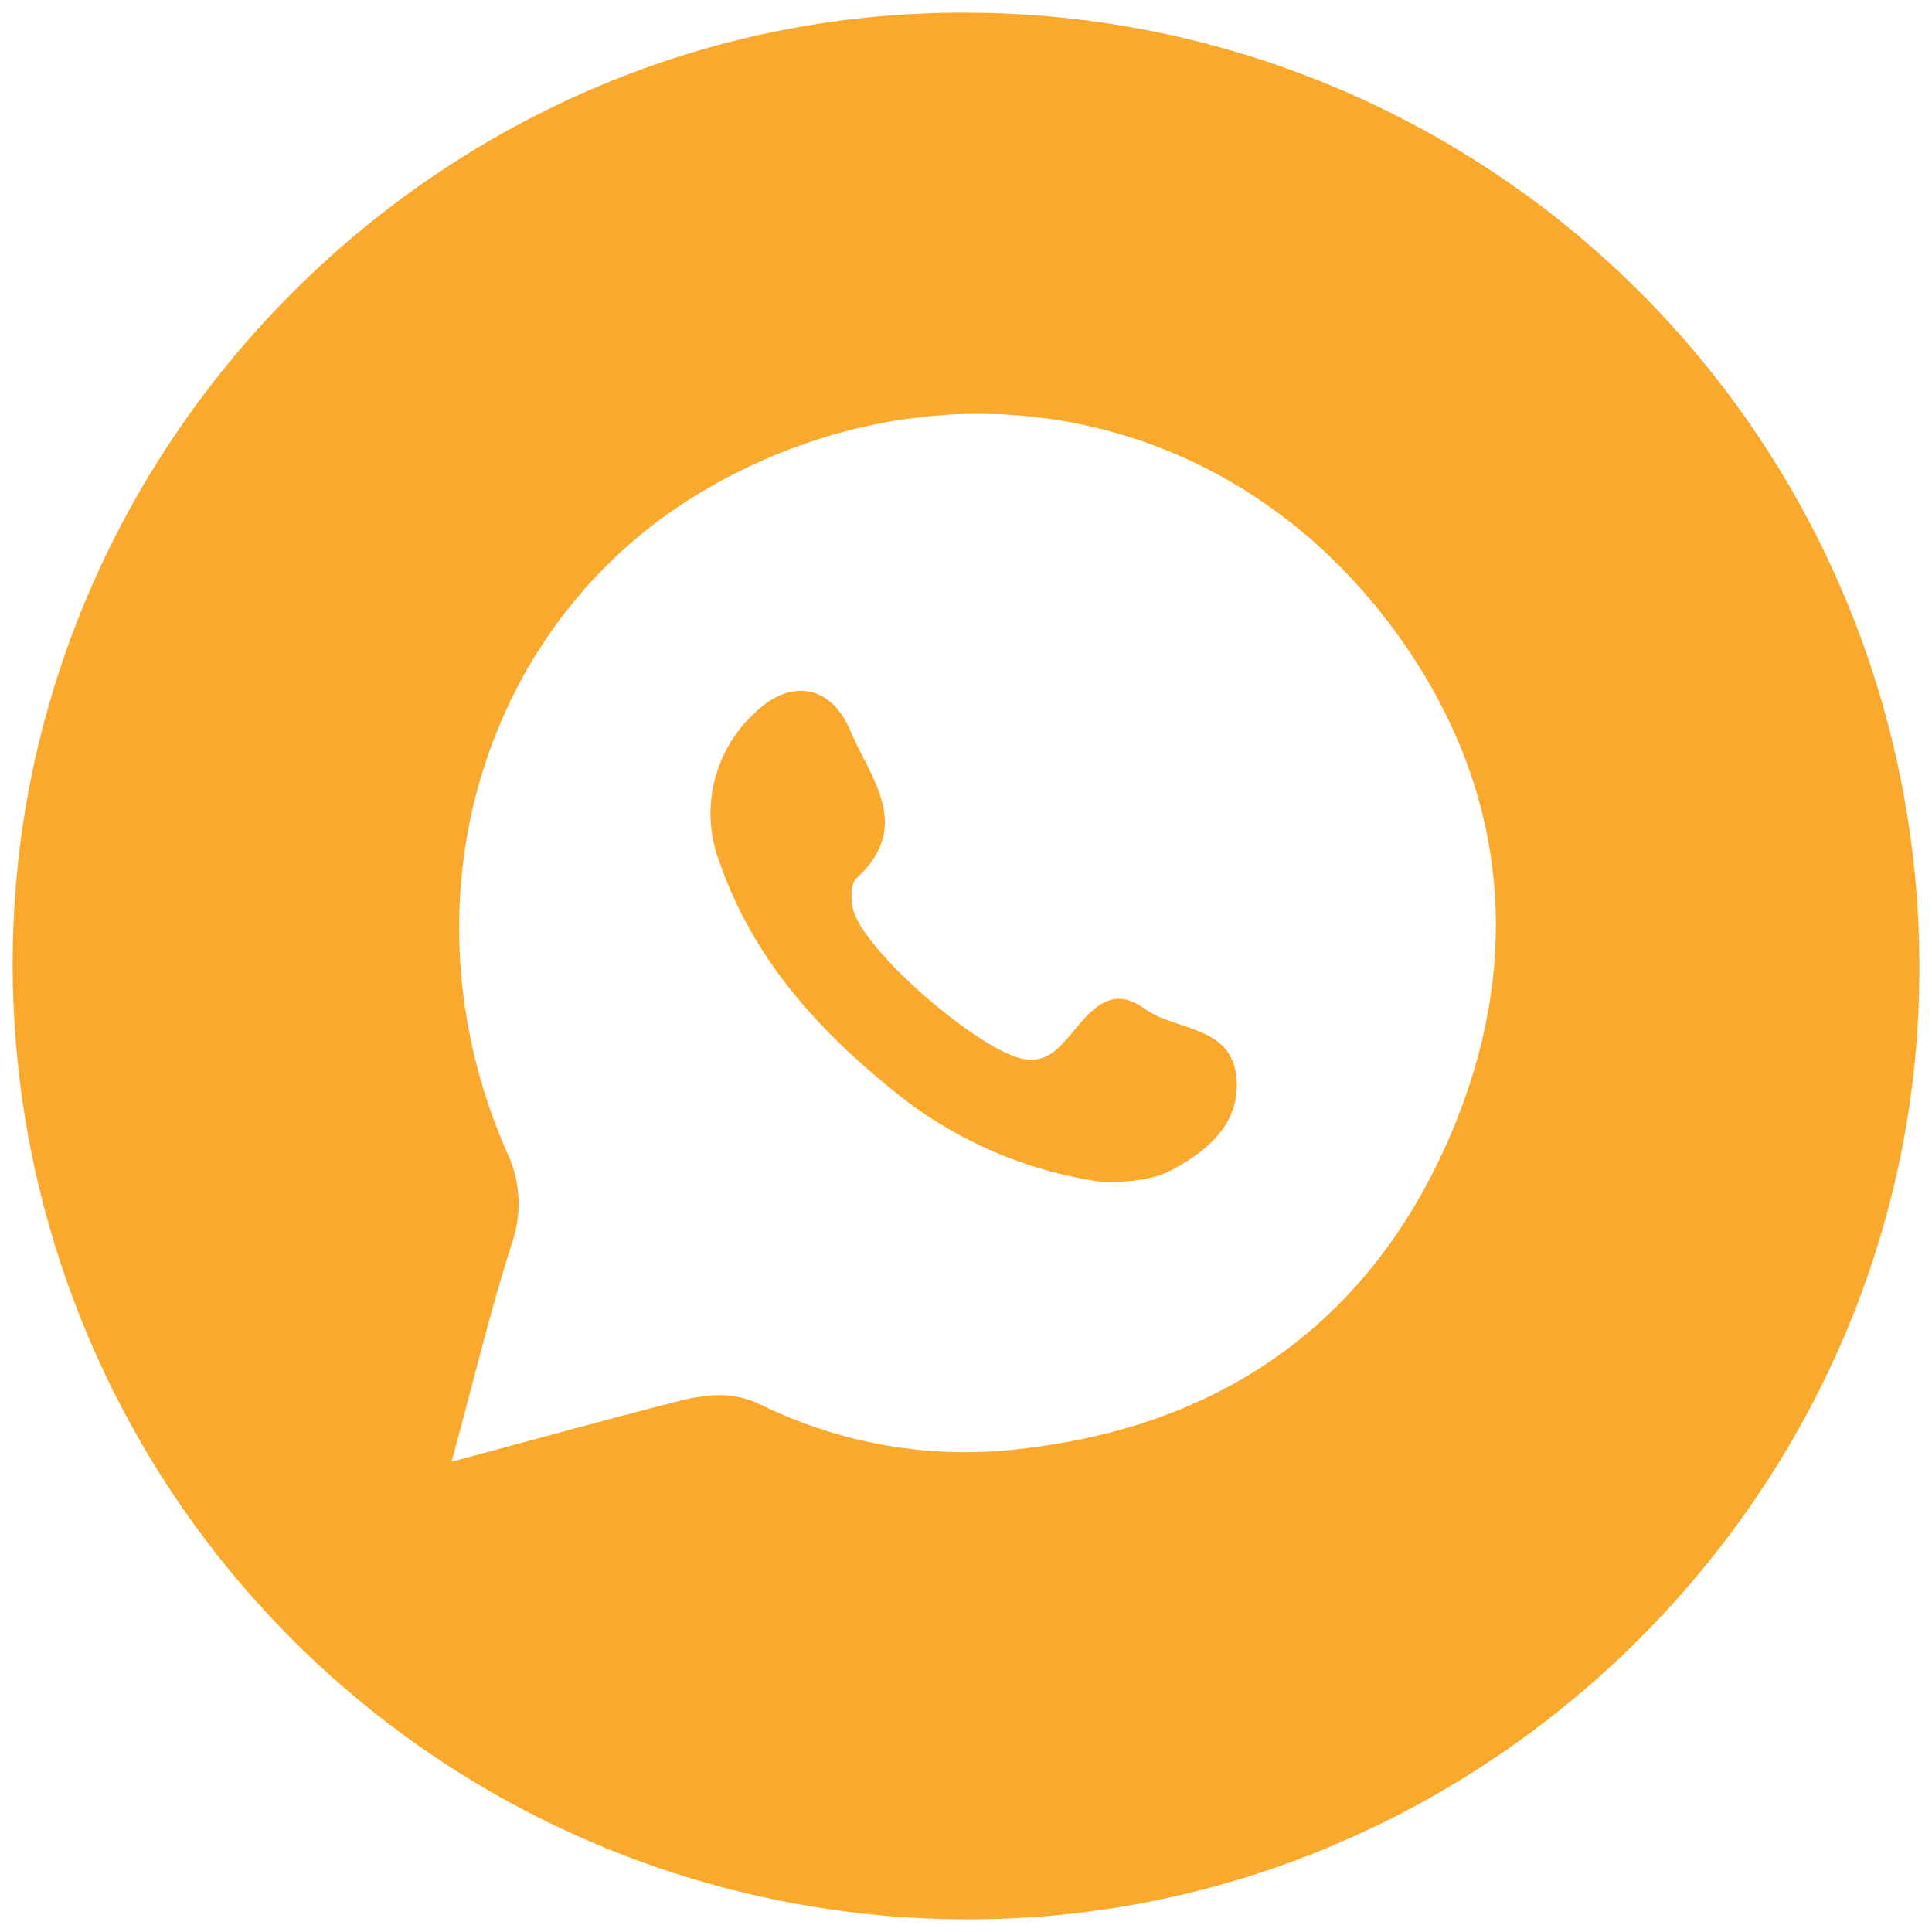
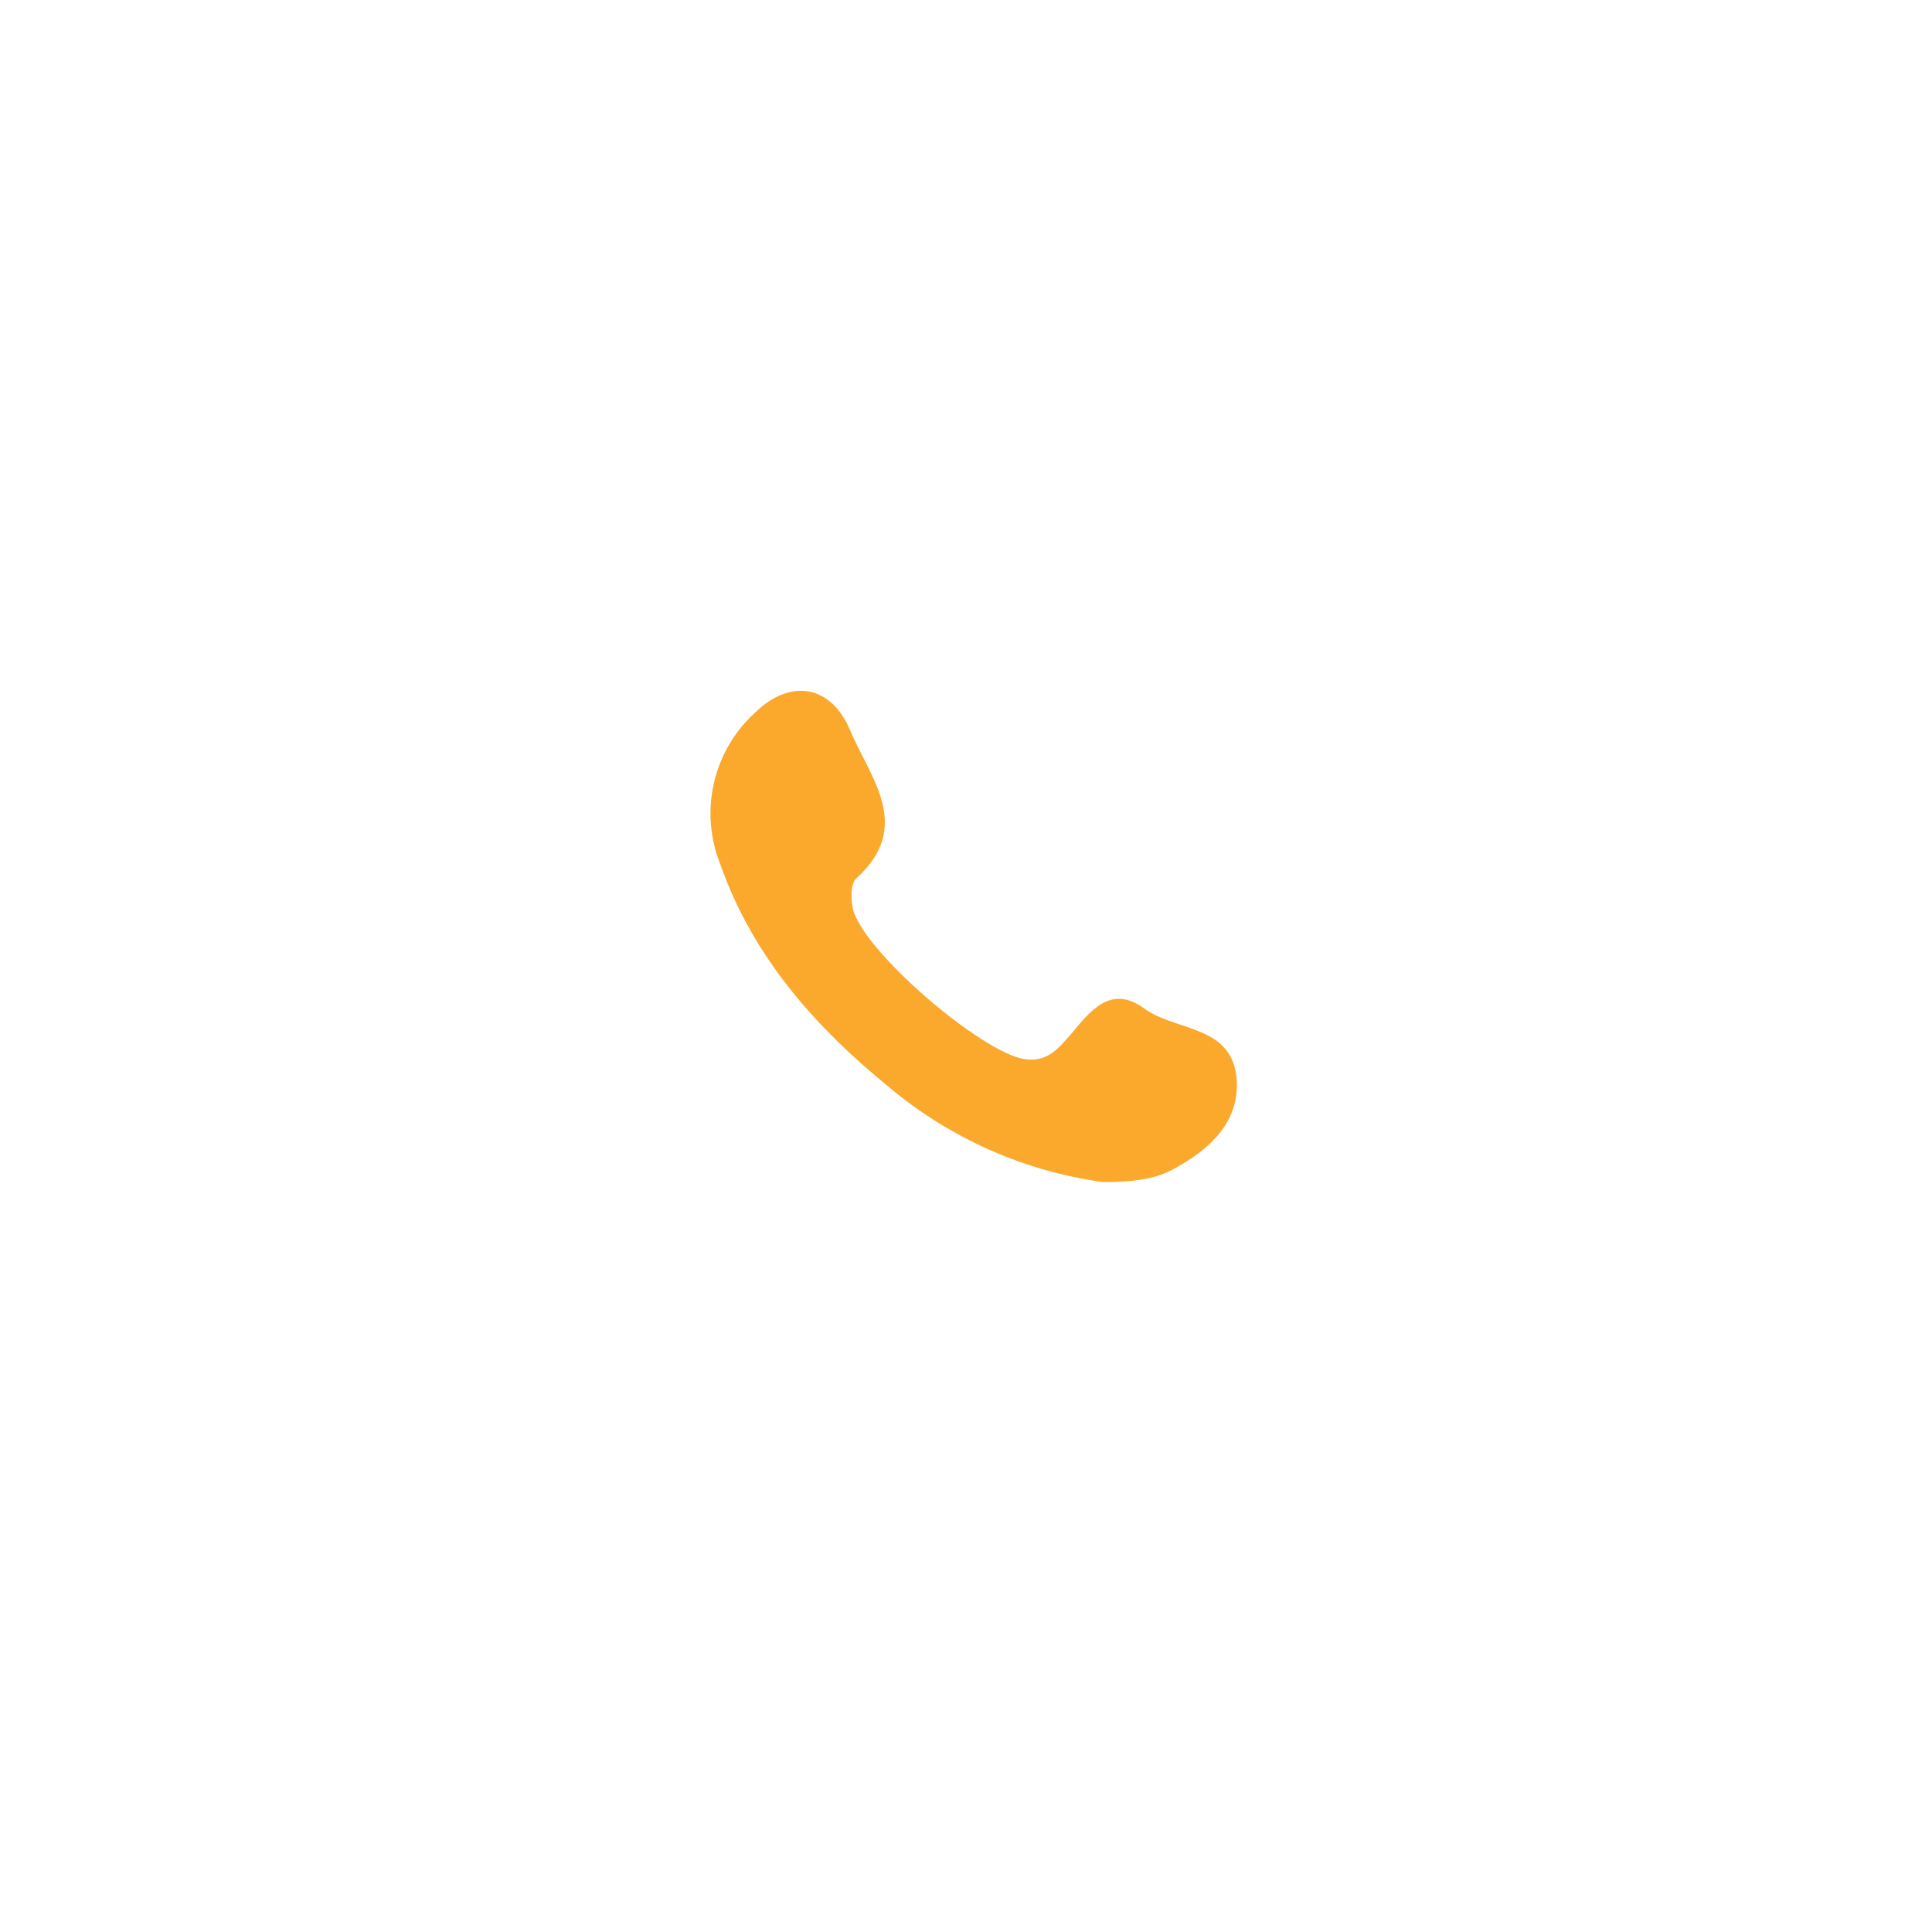
<svg xmlns="http://www.w3.org/2000/svg" width="152" height="152" viewBox="0 0 152 152" fill="none">
-   <path d="M76.19 1C86.105 1.032 95.916 3.028 105.056 6.874C114.195 10.72 122.482 16.338 129.438 23.404C136.394 30.471 141.881 38.846 145.582 48.044C149.283 57.244 151.124 67.085 151 77C150.61 117.82 116.43 151.35 75.6 151C65.72 150.93 55.951 148.913 46.852 145.063C37.752 141.213 29.502 135.607 22.573 128.564C15.643 121.521 10.171 113.181 6.469 104.02C2.767 94.86 0.909 85.059 1 75.18C1.33 34.25 35.31 0.73 76.19 1ZM35.53 115C42.03 113.26 47.6 111.71 53.2 110.28C55.43 109.71 57.57 109.38 59.93 110.55C66.562 113.786 74.019 114.94 81.32 113.86C96.72 111.86 107.95 103.62 114.07 89.41C120 75.62 118.68 61.9 109.81 49.73C96.9 32 74.47 27.59 55.67 38.42C38 48.61 31.2 70.9 39.88 90.65C40.956 92.897 41.096 95.479 40.27 97.83C38.56 103.17 37.26 108.65 35.53 115Z" fill="#FAA92D" />
  <path d="M86.78 92.999C80.601 92.149 74.787 89.577 70 85.579C64.15 80.819 59.22 75.269 56.67 67.999C55.855 65.97 55.679 63.739 56.167 61.607C56.655 59.475 57.783 57.542 59.4 56.069C62.21 53.329 65.4 53.909 66.89 57.469C68.46 61.209 71.89 64.999 67.36 69.119C66.92 69.519 66.93 70.709 67.09 71.449C67.82 74.779 77.23 82.829 80.62 83.329C82.5 83.609 83.38 82.329 84.29 81.329C85.84 79.439 87.44 77.469 90 79.329C92.56 81.189 97 80.609 97.3 84.969C97.49 88.299 95.21 90.379 92.45 91.909C91 92.739 89.32 92.999 86.78 92.999Z" fill="#FAA92D" />
</svg>